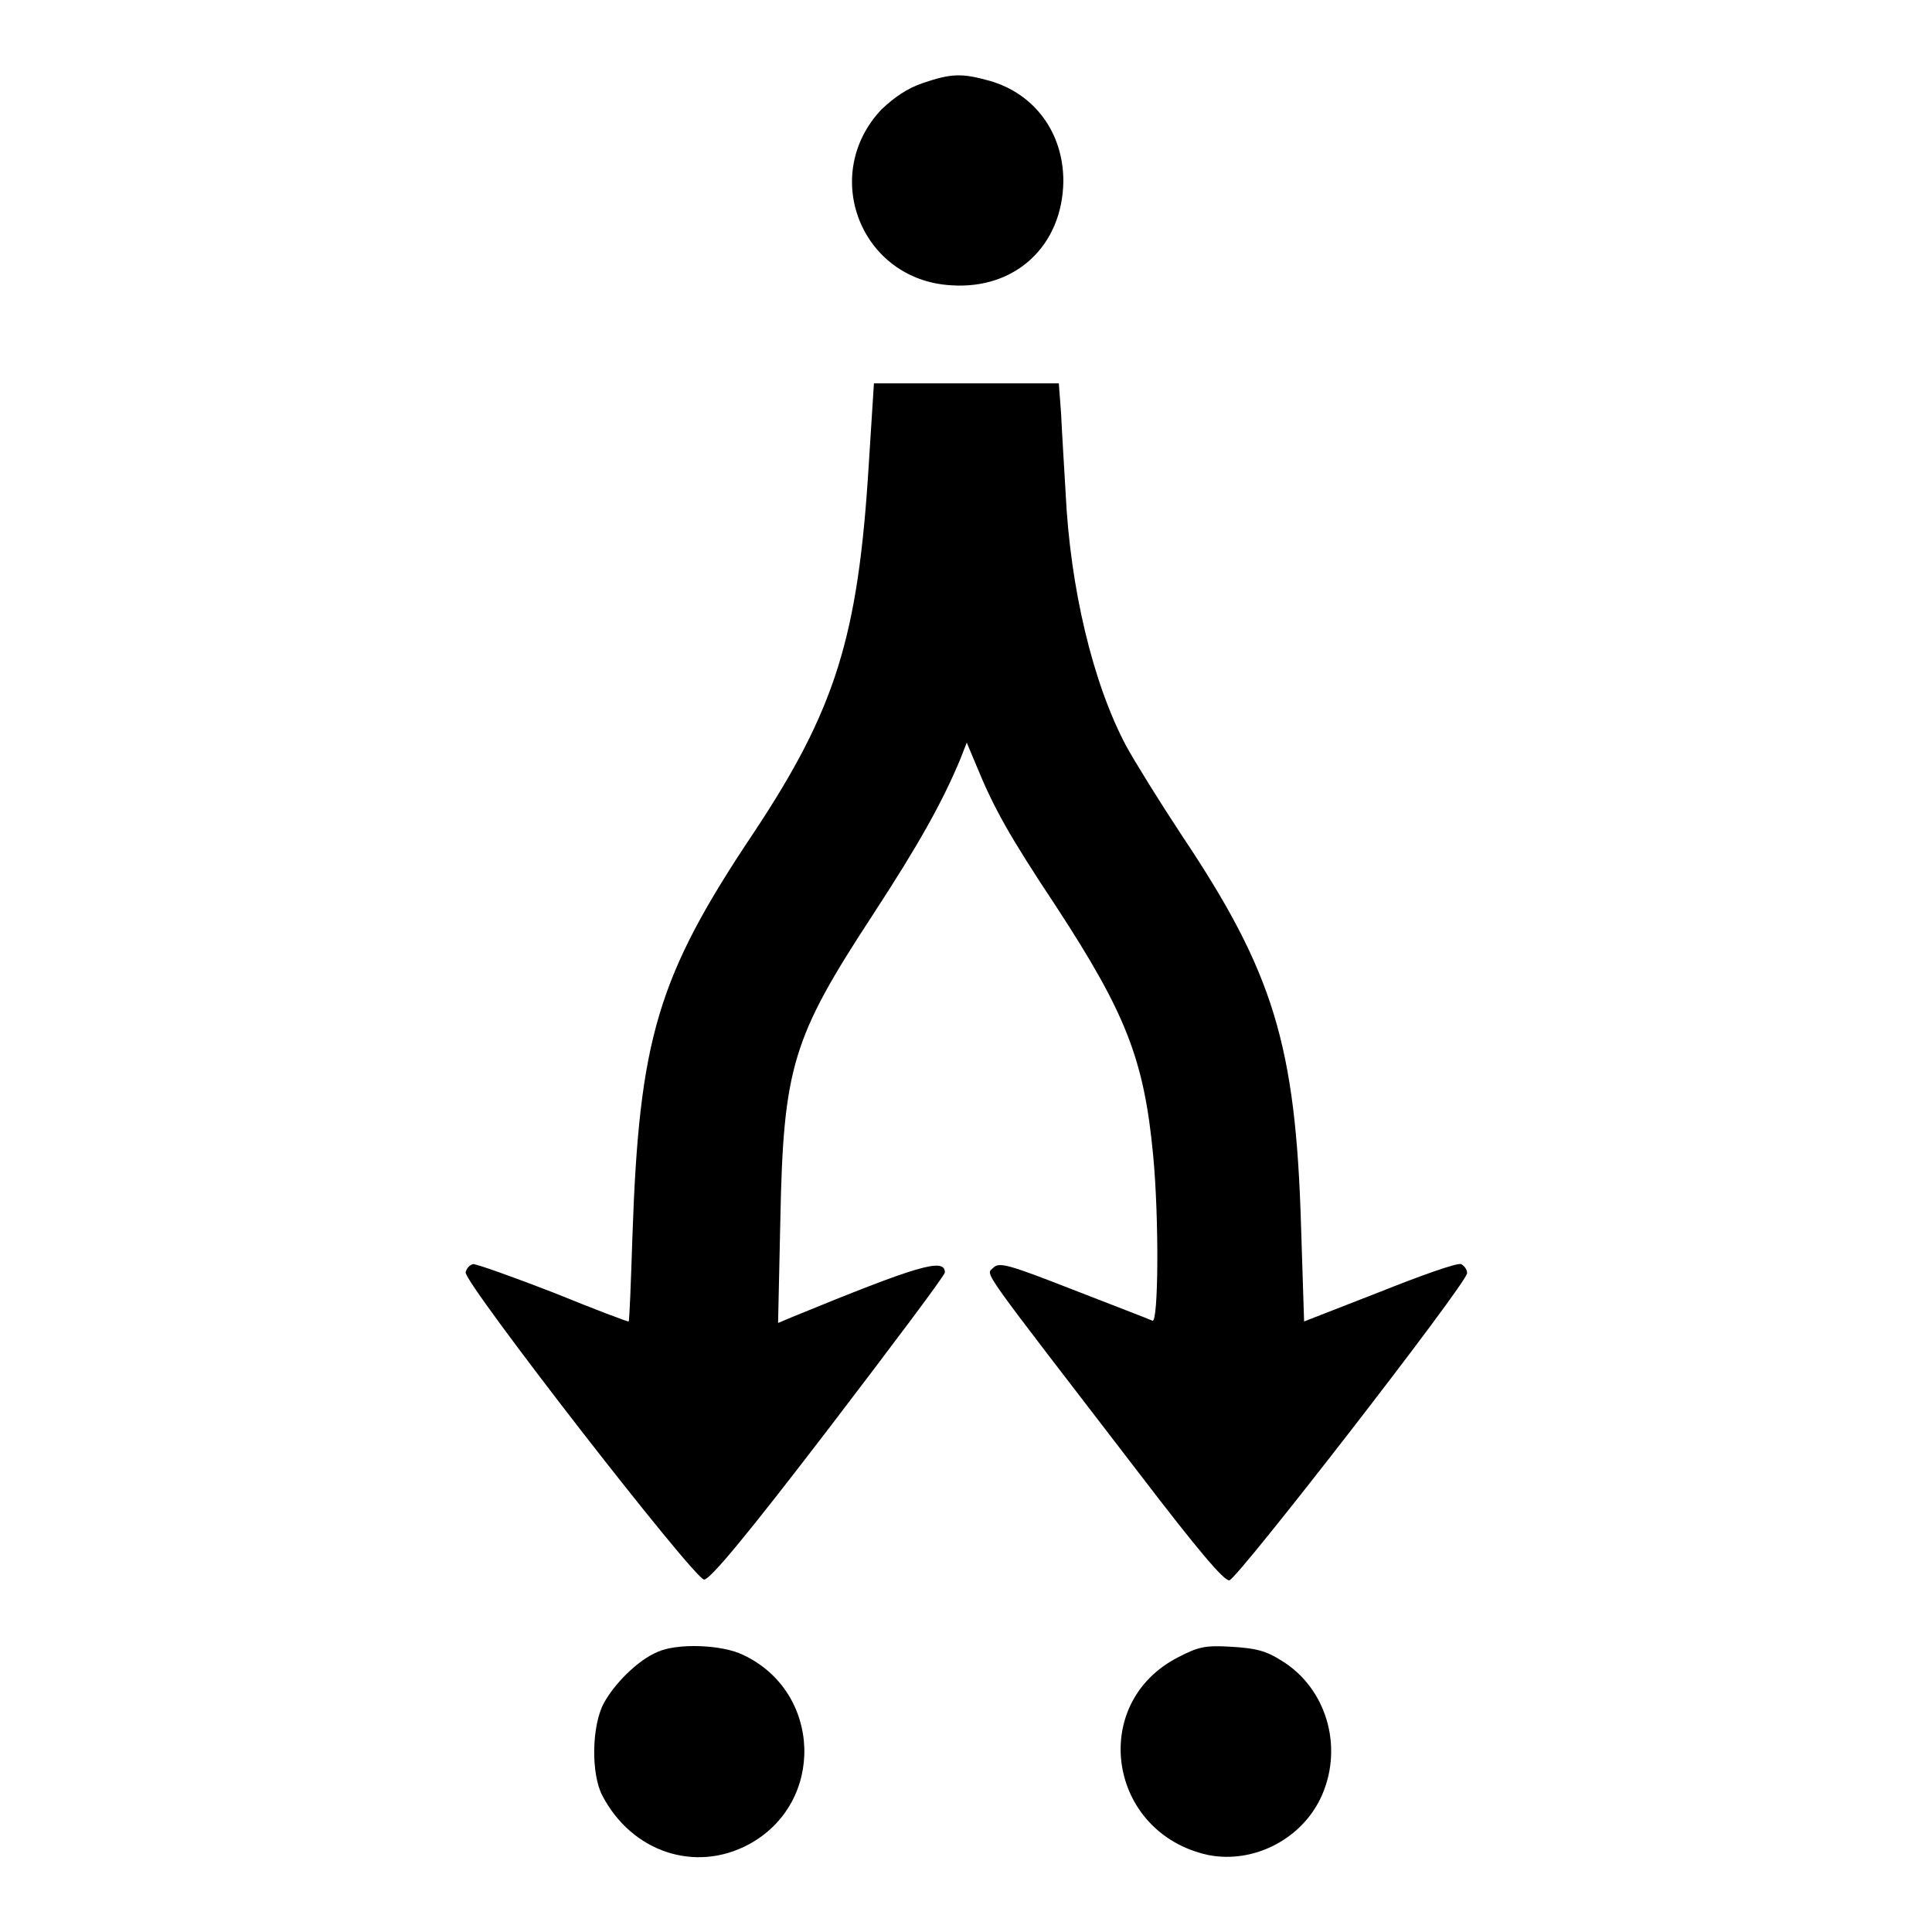
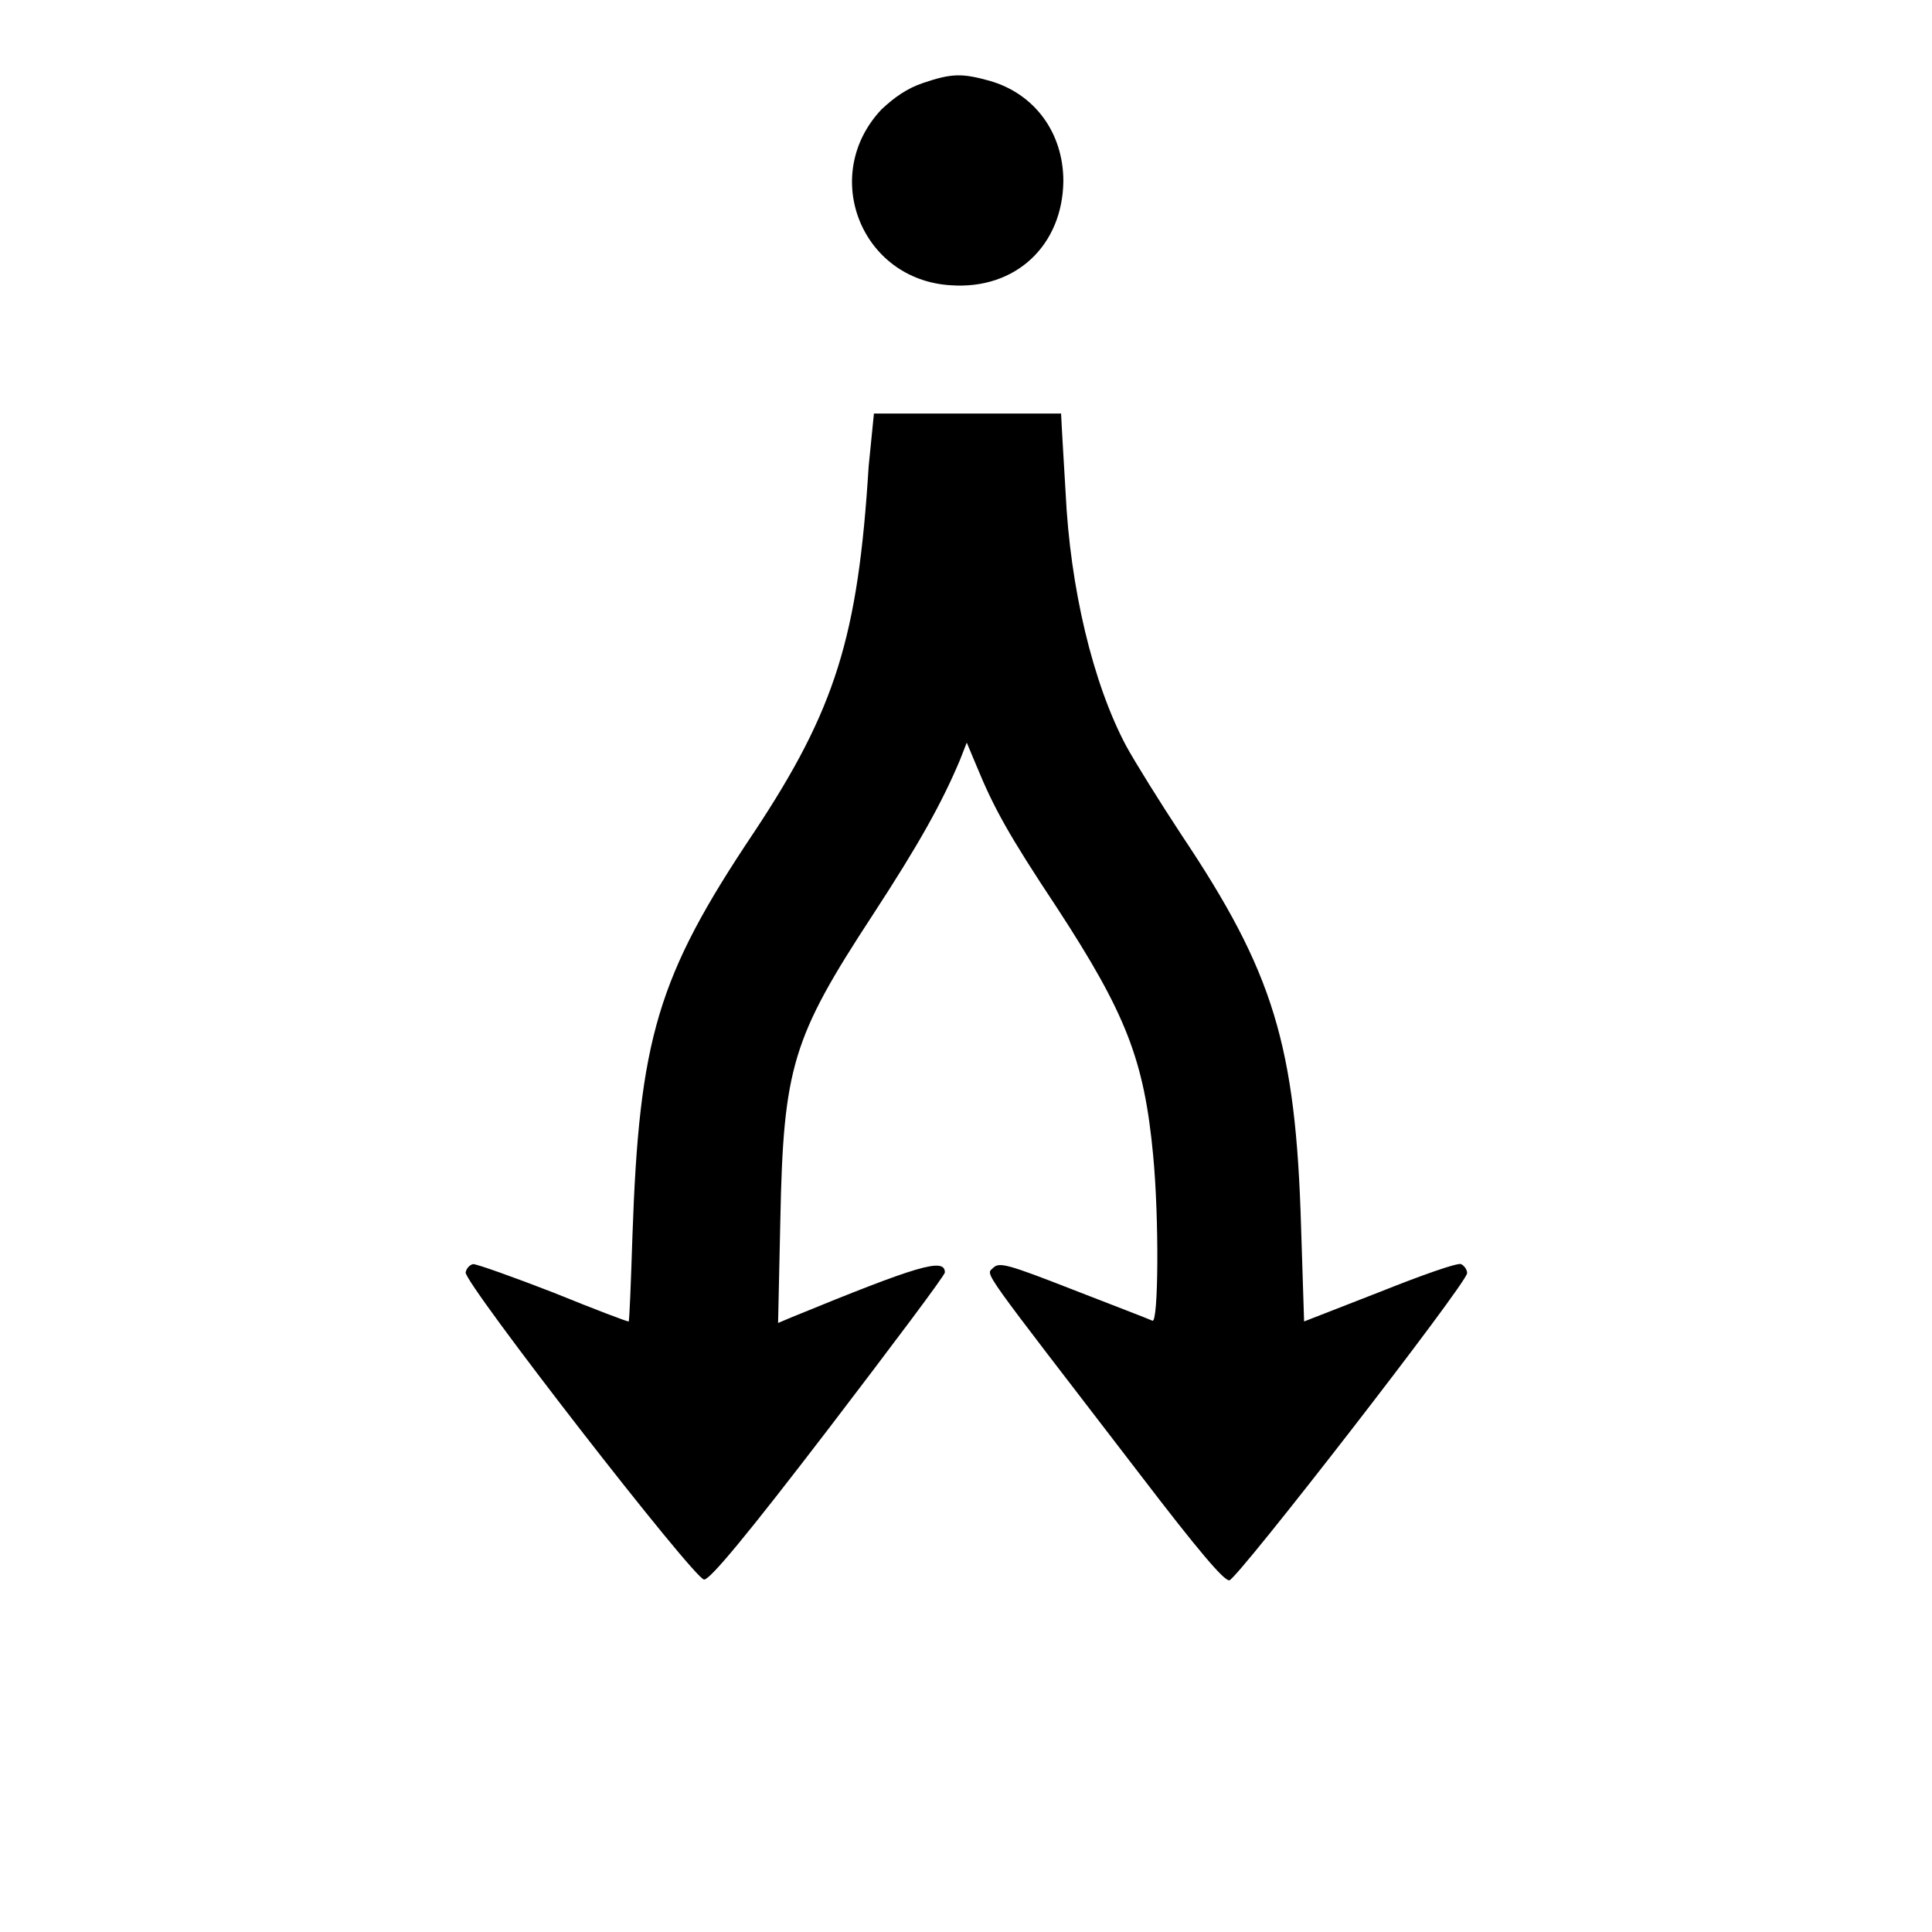
<svg xmlns="http://www.w3.org/2000/svg" version="1.1" x="0px" y="0px" viewBox="0 0 256 256" enable-background="new 0 0 256 256" xml:space="preserve">
  <g>
    <g>
      <g>
        <path fill="#000000" d="M122.3,11c-2.1,0.7-3.8,1.9-5.5,3.5c-8.2,8.7-2.7,22.6,9.2,23.3c8.6,0.6,14.8-5.3,14.9-13.8c0-6.4-3.8-11.6-9.8-13.3C127.5,9.7,126.1,9.7,122.3,11z" />
-         <path fill="#000000" d="M115.1,61.8c-1.4,22.6-4.4,32.2-15.2,48.5c-12.8,19.1-15.2,27.3-16.1,53.5c-0.2,6.2-0.4,11.3-0.5,11.3c0,0.1-4.5-1.6-9.9-3.8c-5.4-2.1-10.2-3.8-10.7-3.8c-0.5,0.1-0.9,0.6-1,1.1c-0.2,1.4,30.3,40.7,31.6,40.7c0.8,0,5.7-5.9,16.5-20c8.4-11,15.4-20.3,15.4-20.7c0-2-3.6-0.9-20.2,5.9l-1.9,0.8l0.3-13.7c0.4-20.2,1.6-24.1,12.2-40.3c6.2-9.5,9.2-14.9,11.6-20.6l0.9-2.3l1.3,3.1c2.3,5.6,4.3,9.2,10.6,18.7c9.2,14.1,11.6,20.2,12.8,32.9c0.8,8.4,0.7,22.3-0.1,21.9c-0.4-0.2-5.1-2-10.5-4.1c-8.7-3.4-9.8-3.7-10.6-2.9c-1,1-2.1-0.7,19.4,27.3c7.8,10.2,11.2,14.2,11.9,14.1c1.1-0.2,31.5-39.4,31.5-40.7c0-0.5-0.4-1-0.8-1.2c-0.5-0.2-5.3,1.5-10.8,3.7l-10,3.9l-0.4-12.5c-0.7-24.2-3.7-33.8-15.8-51.9c-2.9-4.4-6.2-9.7-7.4-11.9c-4.4-8.3-7.4-20.9-8-33.5c-0.2-3.5-0.5-8.2-0.6-10.5l-0.3-4H128h-12.2L115.1,61.8z" />
-         <path fill="#000000" d="M87.1,218.9c-2.6,1.1-5.7,4.2-7.1,6.8c-1.6,3-1.7,9.3-0.2,12.2c3.9,7.5,12.3,10.3,19.4,6.5c10.2-5.5,9.7-20.2-0.7-25.1C95.7,217.9,89.7,217.7,87.1,218.9z" />
-         <path fill="#000000" d="M156.1,219.6c-11.9,6.1-9.3,23.3,4,26.2c6.1,1.2,12.6-2.2,15.1-8c2.8-6.5,0.5-14.1-5.3-17.7c-2.2-1.4-3.5-1.7-6.8-1.9C159.7,218,158.8,218.2,156.1,219.6z" />
+         <path fill="#000000" d="M115.1,61.8c-1.4,22.6-4.4,32.2-15.2,48.5c-12.8,19.1-15.2,27.3-16.1,53.5c-0.2,6.2-0.4,11.3-0.5,11.3c0,0.1-4.5-1.6-9.9-3.8c-5.4-2.1-10.2-3.8-10.7-3.8c-0.5,0.1-0.9,0.6-1,1.1c-0.2,1.4,30.3,40.7,31.6,40.7c0.8,0,5.7-5.9,16.5-20c8.4-11,15.4-20.3,15.4-20.7c0-2-3.6-0.9-20.2,5.9l-1.9,0.8l0.3-13.7c0.4-20.2,1.6-24.1,12.2-40.3c6.2-9.5,9.2-14.9,11.6-20.6l0.9-2.3l1.3,3.1c2.3,5.6,4.3,9.2,10.6,18.7c9.2,14.1,11.6,20.2,12.8,32.9c0.8,8.4,0.7,22.3-0.1,21.9c-0.4-0.2-5.1-2-10.5-4.1c-8.7-3.4-9.8-3.7-10.6-2.9c-1,1-2.1-0.7,19.4,27.3c7.8,10.2,11.2,14.2,11.9,14.1c1.1-0.2,31.5-39.4,31.5-40.7c0-0.5-0.4-1-0.8-1.2c-0.5-0.2-5.3,1.5-10.8,3.7l-10,3.9l-0.4-12.5c-0.7-24.2-3.7-33.8-15.8-51.9c-2.9-4.4-6.2-9.7-7.4-11.9c-4.4-8.3-7.4-20.9-8-33.5c-0.2-3.5-0.5-8.2-0.6-10.5H128h-12.2L115.1,61.8z" />
      </g>
    </g>
  </g>
</svg>